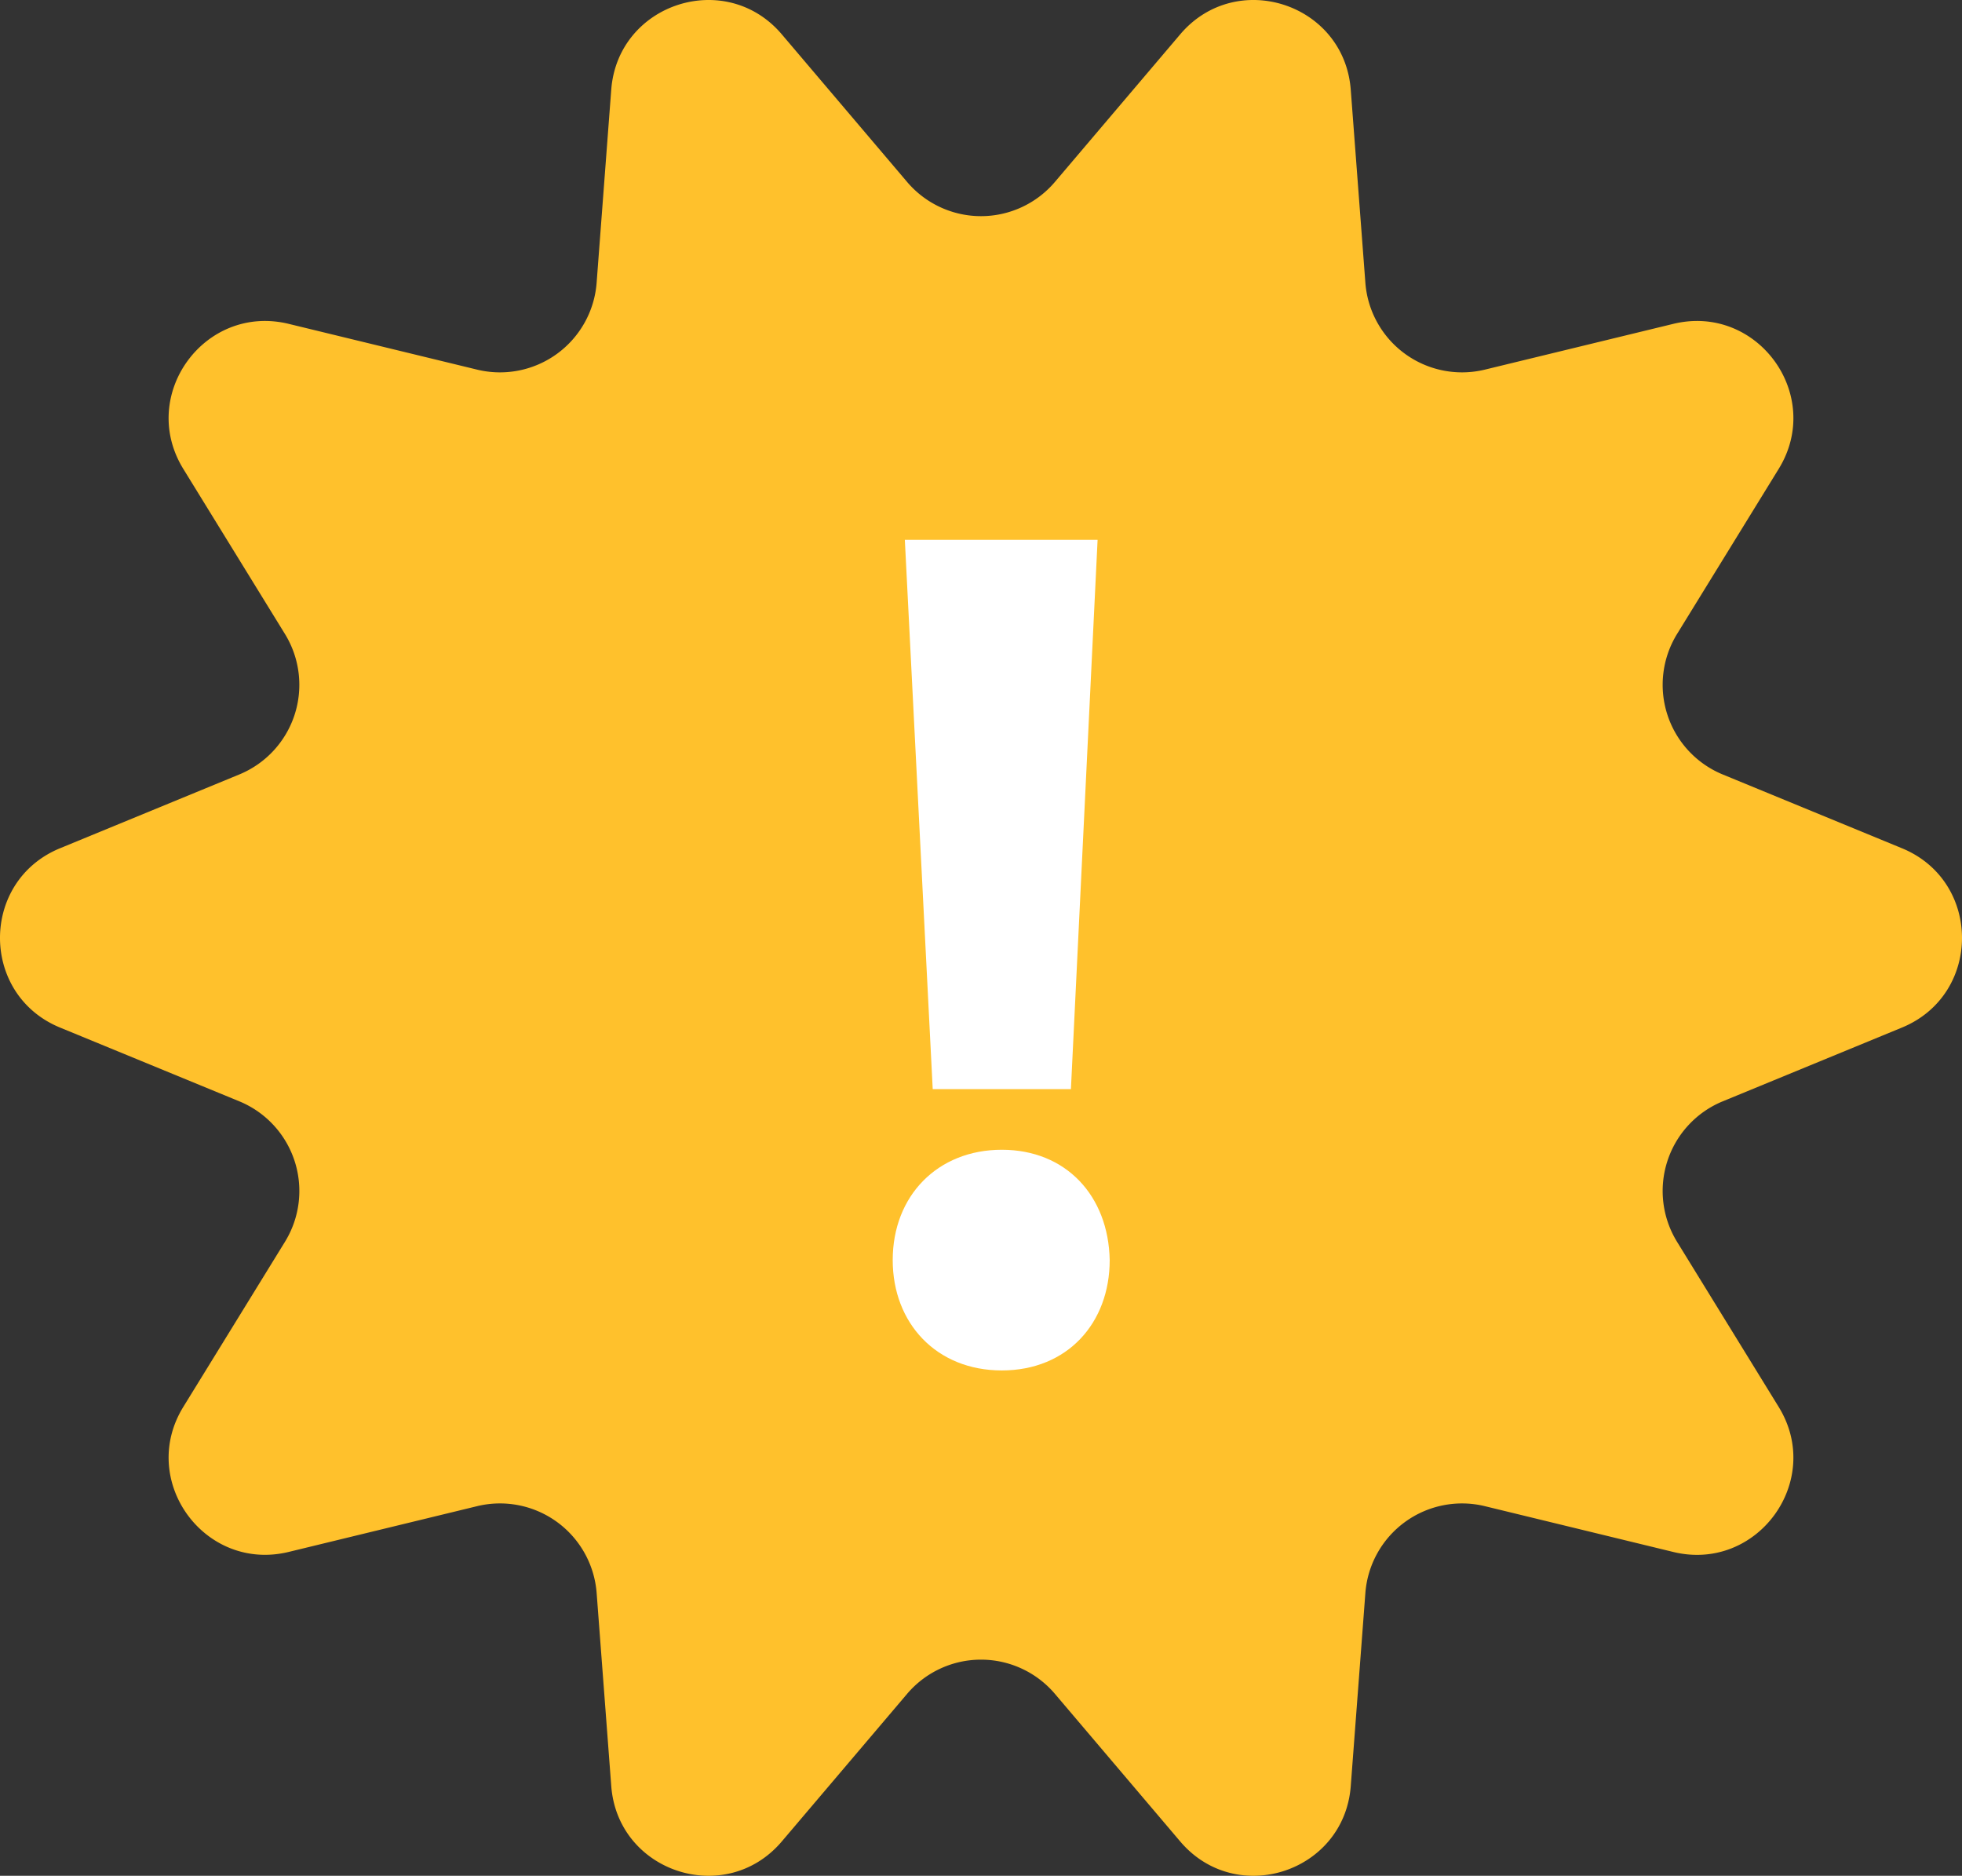
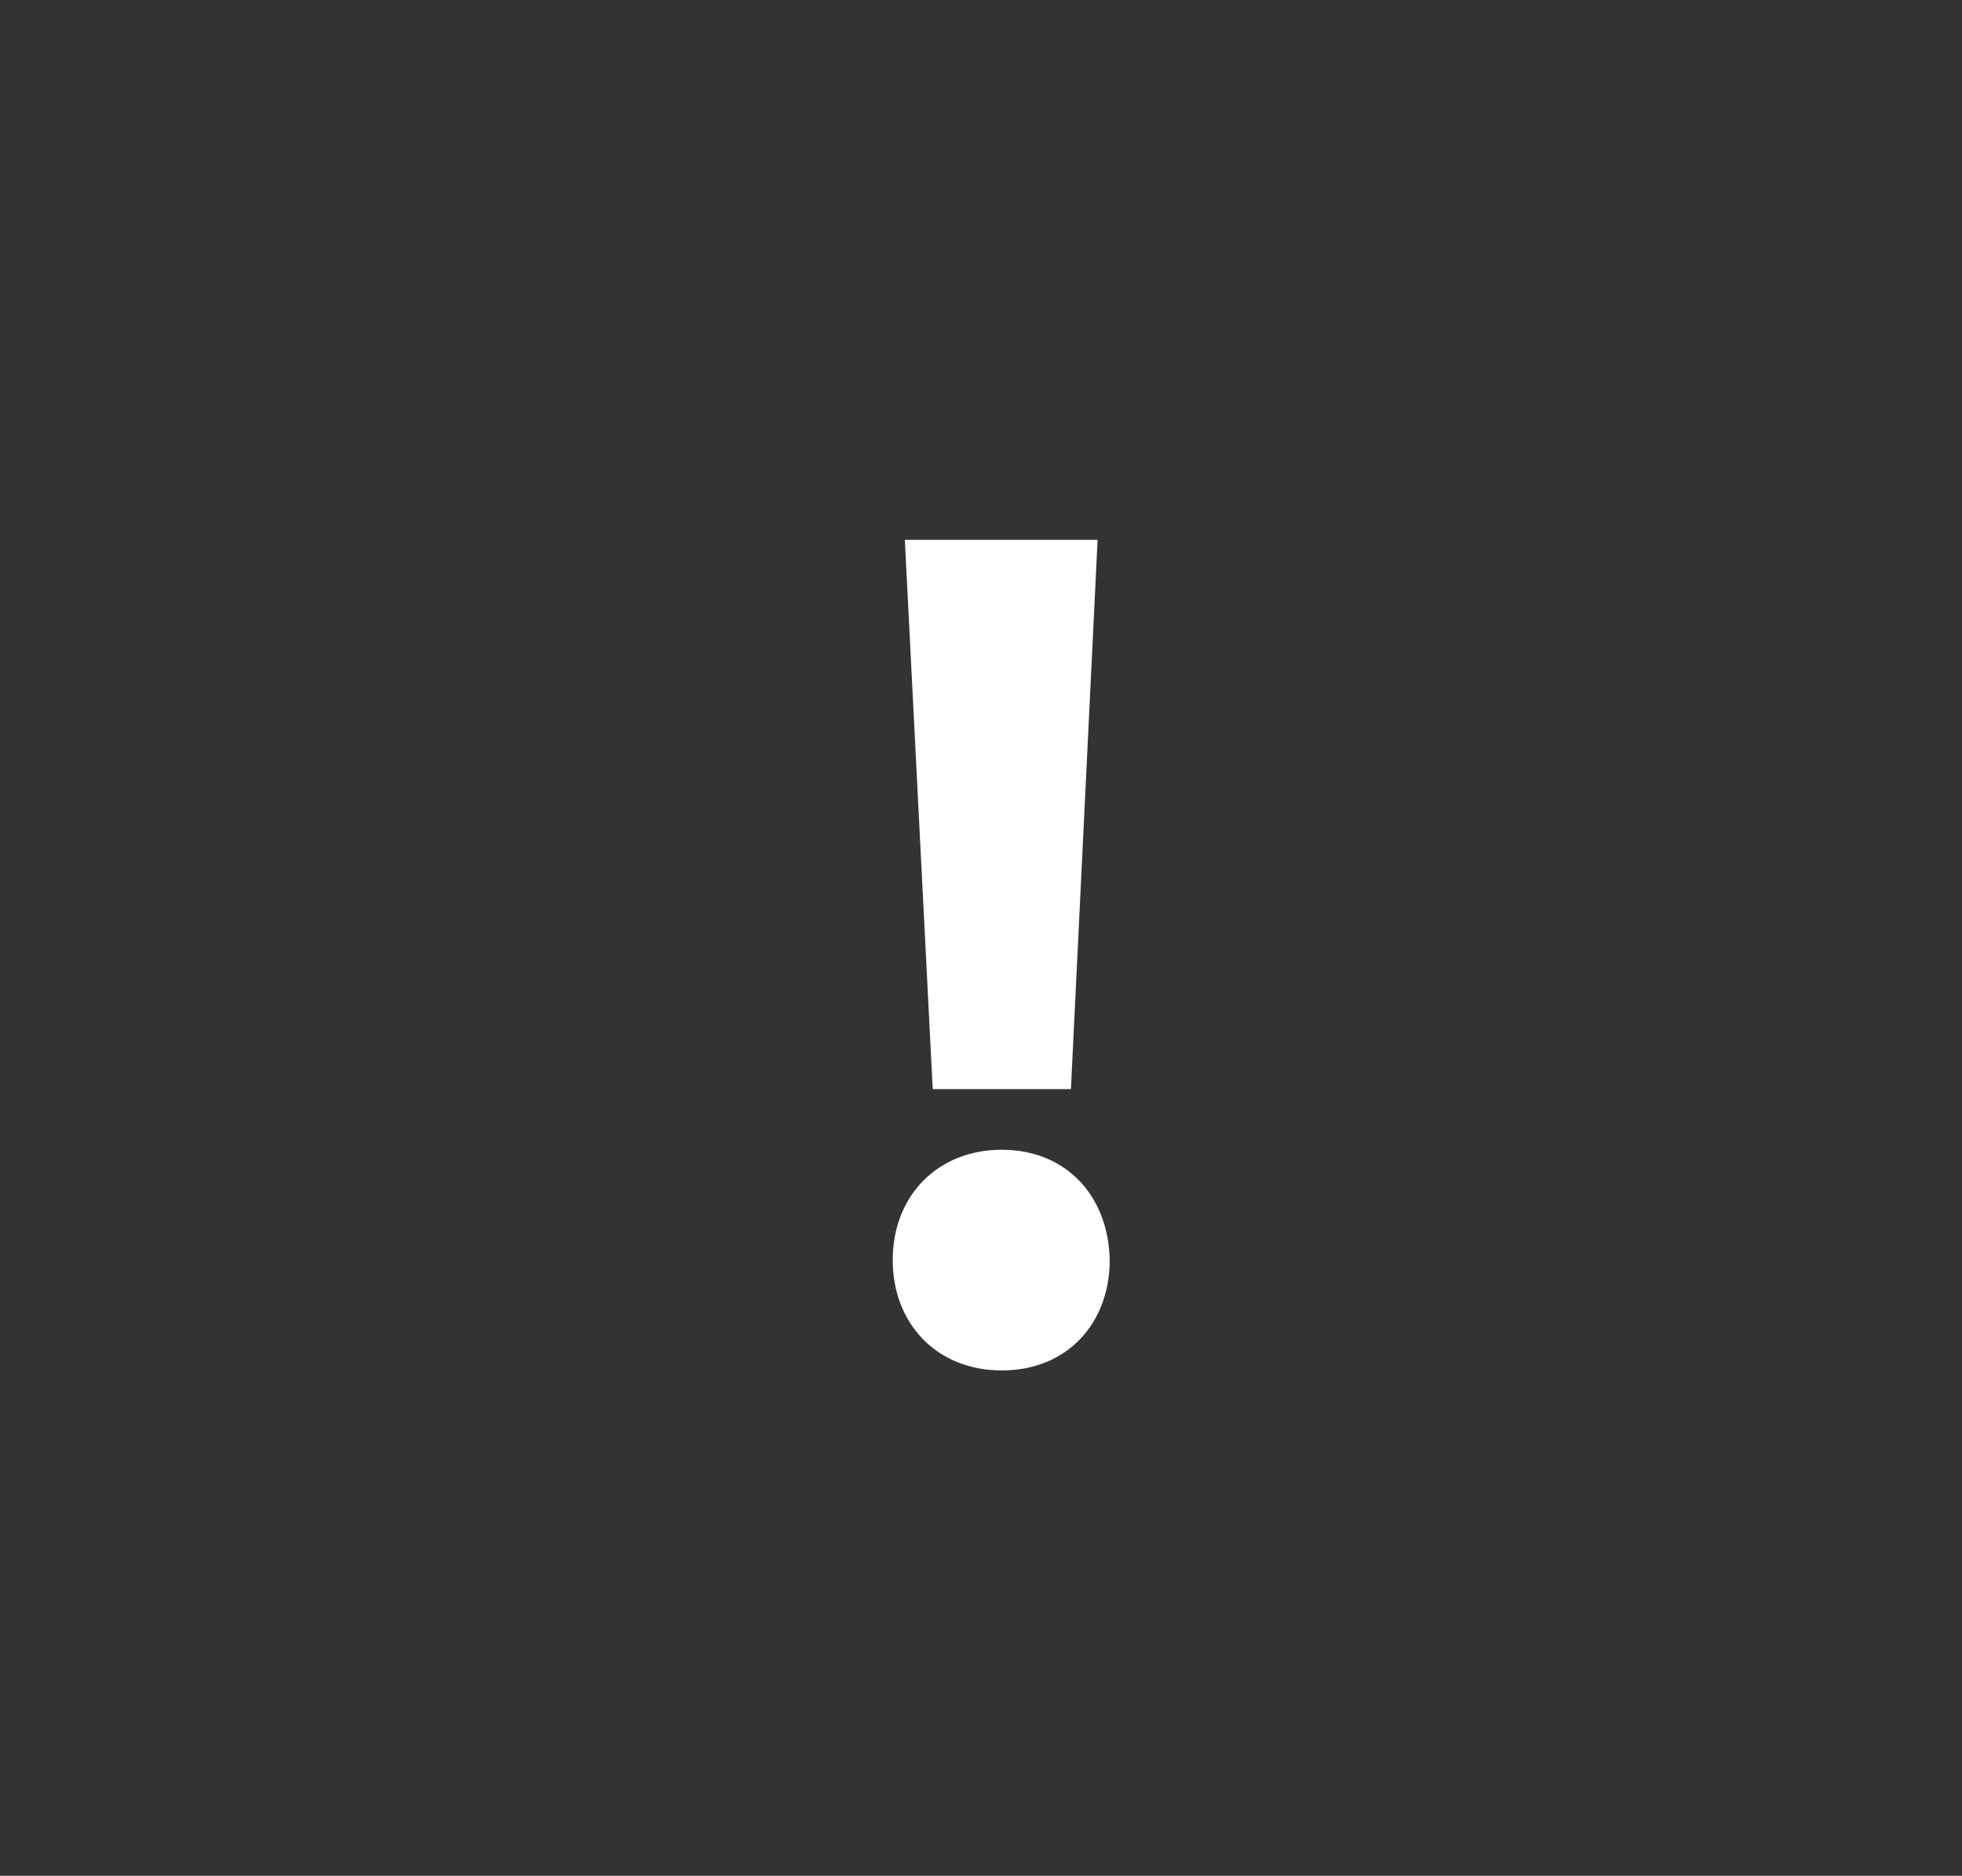
<svg xmlns="http://www.w3.org/2000/svg" viewBox="0 0 413.66 395.419">
  <rect x="0" y="0" width="413.66" height="395.419" fill="#333333" stroke="none" />
  <g id="Layer_2" data-name="Layer 2">
    <g id="Layer_1-2" data-name="Layer 1">
-       <path d="M401,216.609l-37.792,15.553a20.437,20.437,0,0,0-9.624,29.615l21.426,34.8c9.572,15.544-4.486,34.884-22.225,30.576L313.069,317.5a20.437,20.437,0,0,0-25.2,18.316l-3.08,40.677c-1.38,18.213-24.136,25.608-35.958,11.685l-26.42-31.117a20.438,20.438,0,0,0-31.158,0l-26.422,31.117c-11.822,13.923-34.578,6.528-35.957-11.685l-3.08-40.678a20.438,20.438,0,0,0-25.2-18.317l-39.717,9.645c-17.739,4.308-31.8-15.032-22.225-30.576l21.427-34.793a20.438,20.438,0,0,0-9.625-29.616L12.659,216.609c-16.879-6.947-16.879-30.852,0-37.8l37.792-15.553a20.436,20.436,0,0,0,9.624-29.615L38.649,98.847C29.077,83.3,43.135,63.963,60.874,68.271l39.717,9.646a20.437,20.437,0,0,0,25.2-18.317l3.08-40.677C130.253.711,153.009-6.684,164.831,7.239l26.421,31.116a20.436,20.436,0,0,0,31.157,0L248.831,7.238C260.653-6.684,283.409.71,284.788,18.923L287.869,59.6a20.436,20.436,0,0,0,25.2,18.316l39.717-9.645c17.739-4.308,31.8,15.032,22.225,30.576l-21.426,34.794a20.436,20.436,0,0,0,9.624,29.615L401,178.811C417.88,185.757,417.88,209.662,401,216.609Z" fill="#ffc12c" />
      <path d="M188.216,265.627c0-13.547,9.457-23.26,23-23.26s22.493,9.713,22.749,23.26c0,13.291-8.947,23.26-22.749,23.26S188.216,278.918,188.216,265.627Zm8.435-36.039L190.772,113.8h40.64l-5.623,115.787Z" fill="#fff" />
    </g>
  </g>
</svg>